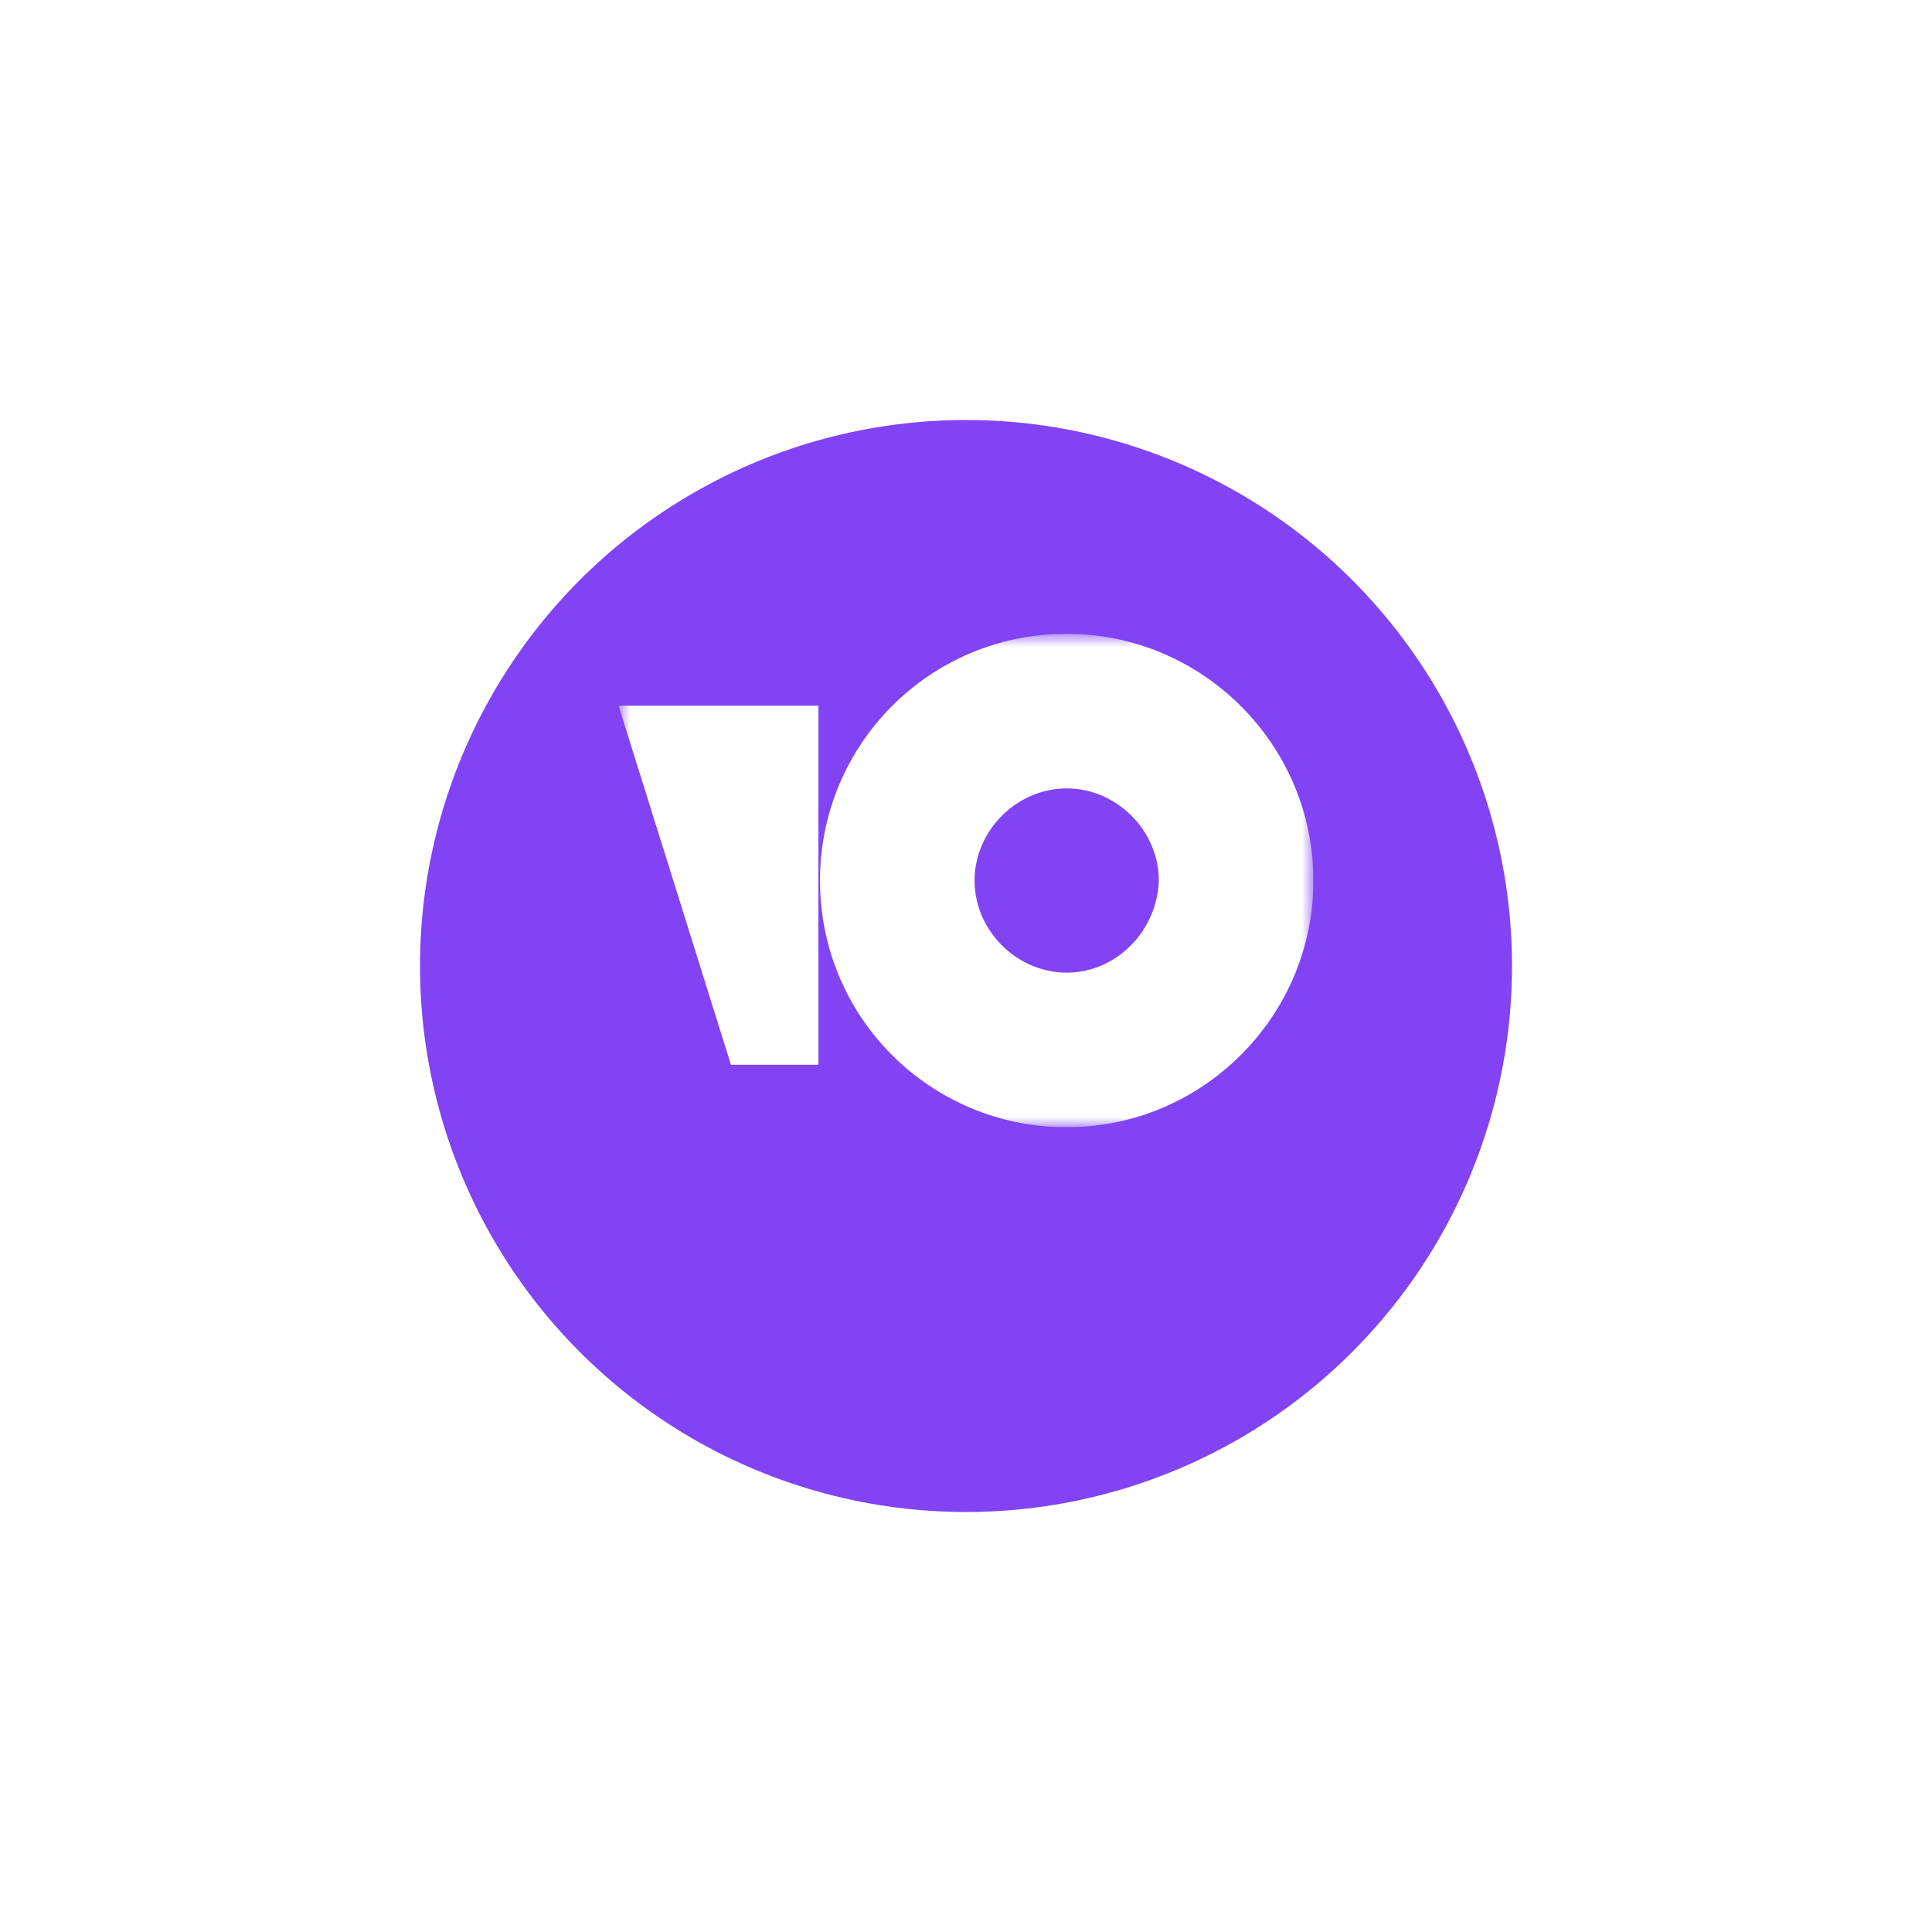
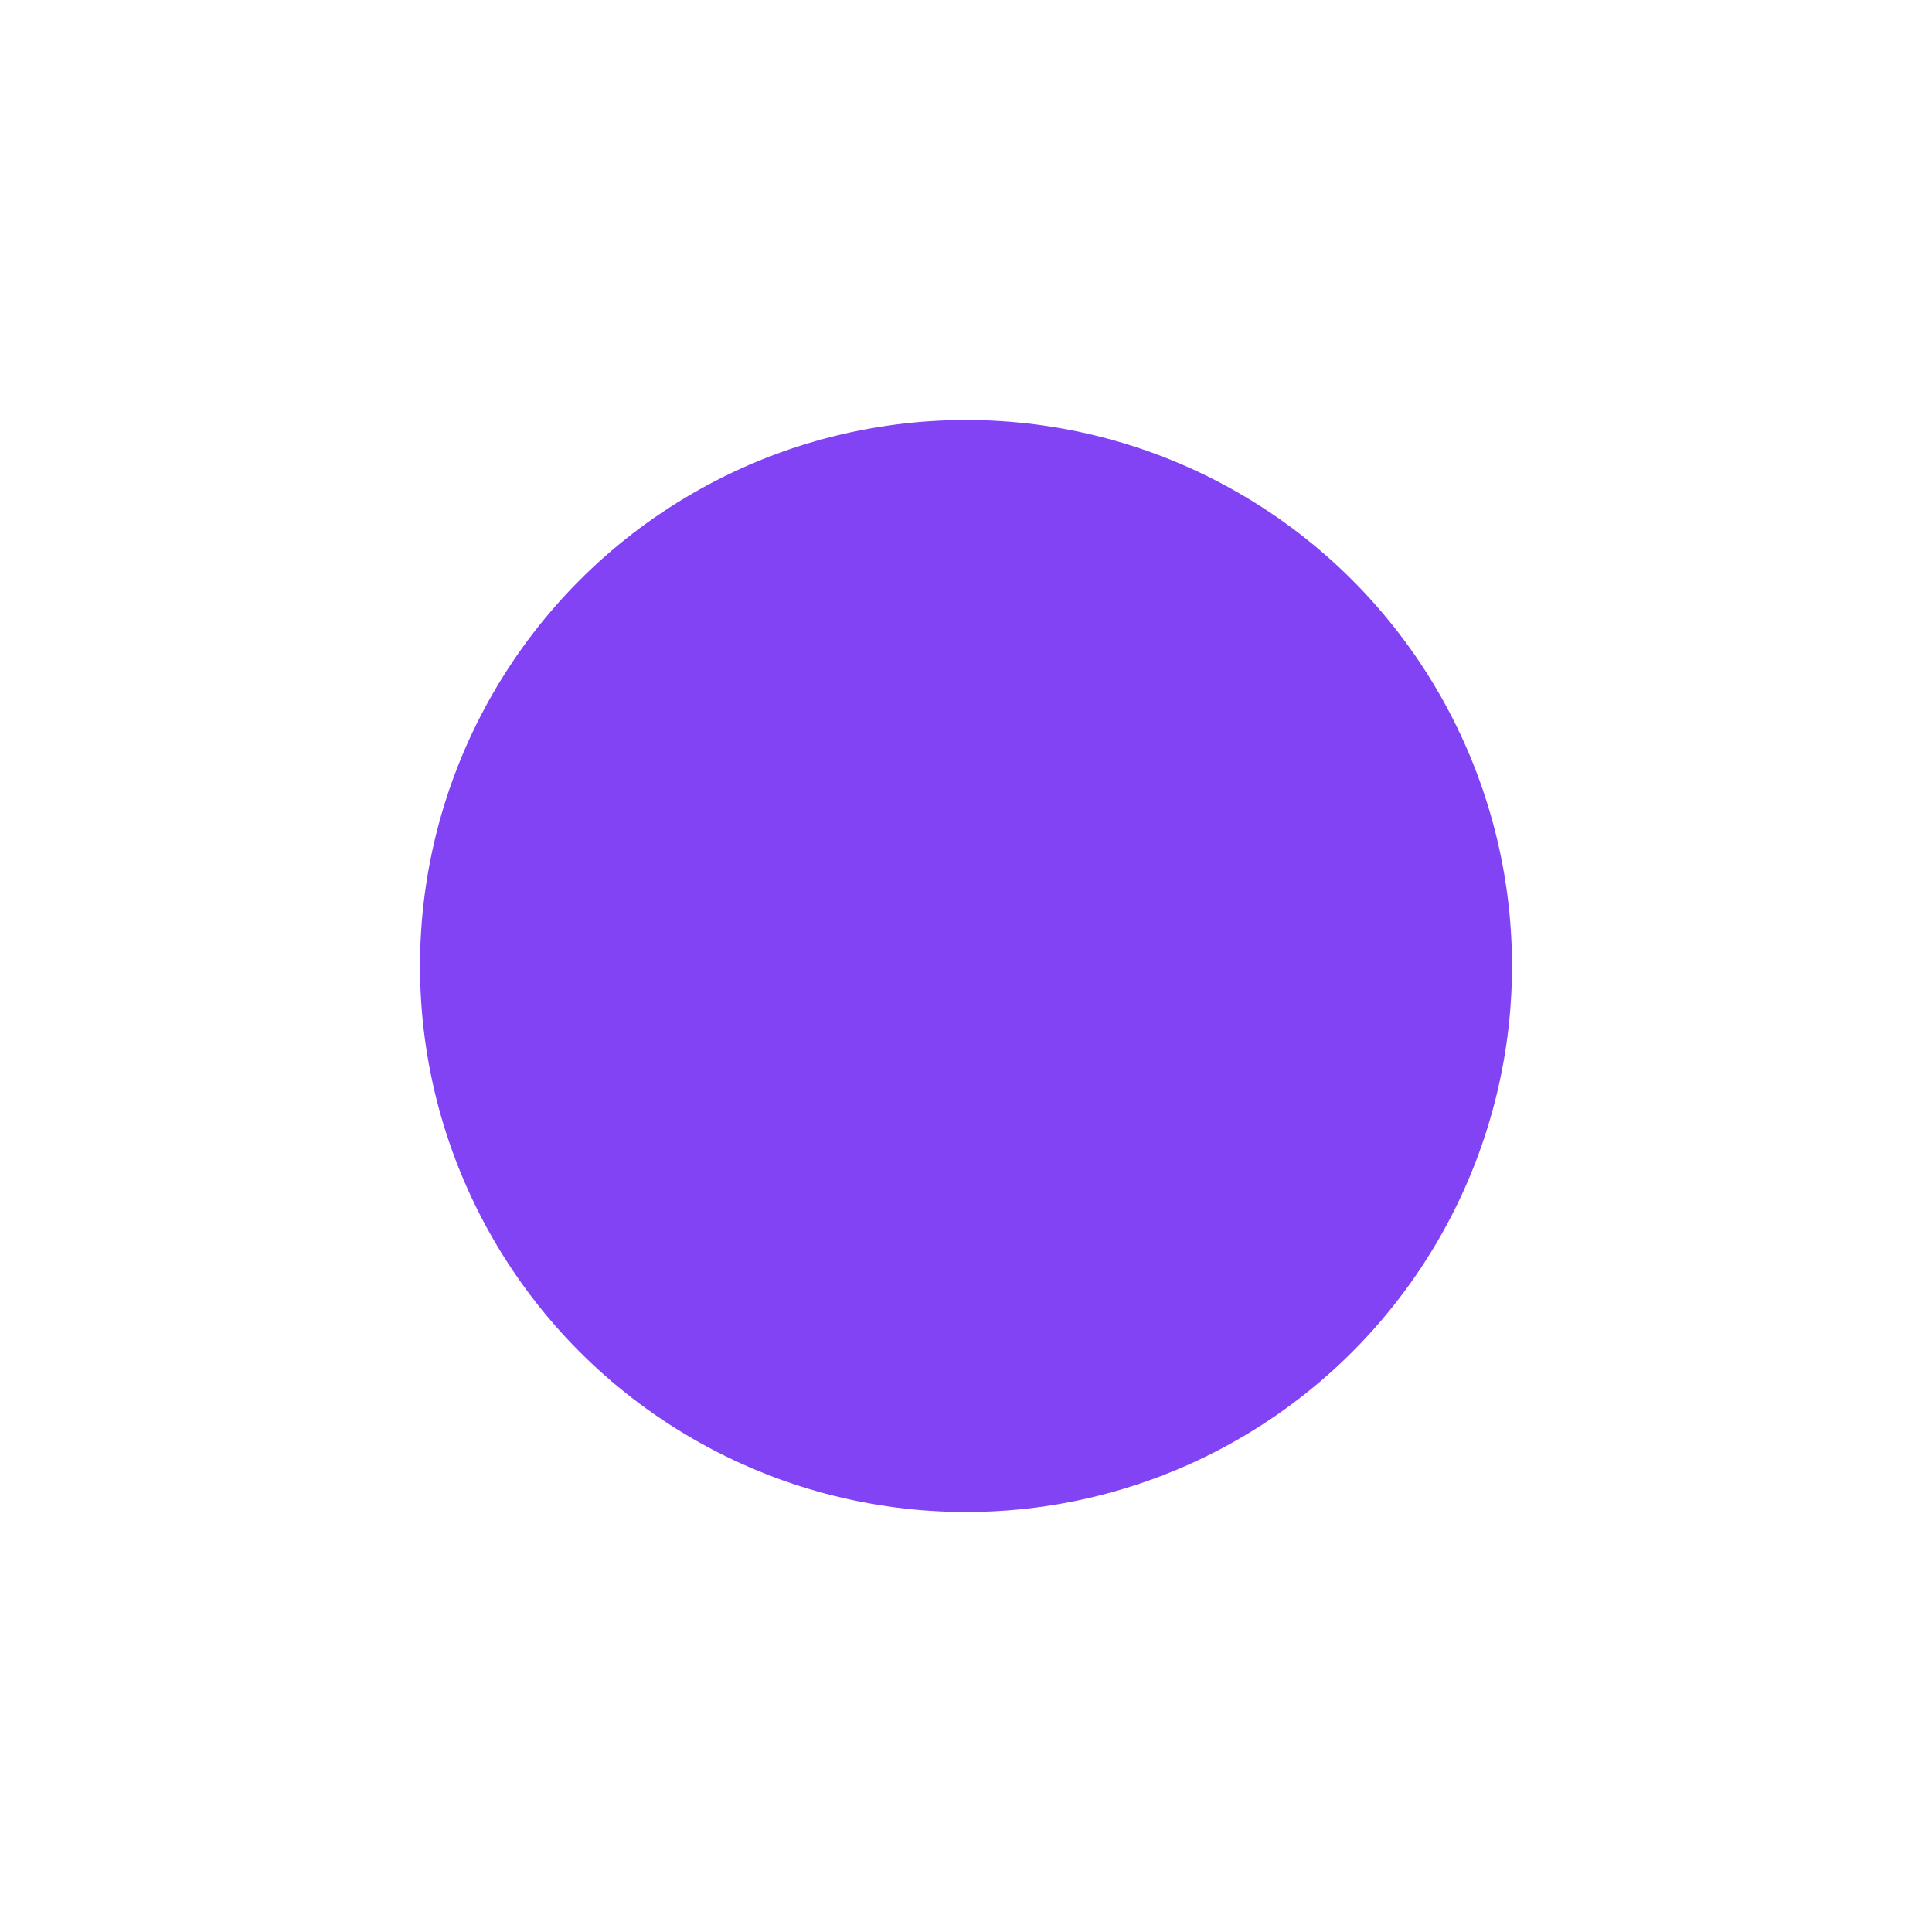
<svg xmlns="http://www.w3.org/2000/svg" width="115" height="115" viewBox="0 0 115 115" fill="none">
  <g filter="url(#filter0_d_268_140)">
    <circle cx="57.5" cy="52.5" r="32.5" fill="#8143F4" />
  </g>
  <g clip-path="url(#clip0_268_140)">
    <mask id="mask0_268_140" style="mask-type:luminance" maskUnits="userSpaceOnUse" x="36" y="37" width="43" height="31">
-       <path d="M36.818 37.727H78.182V67.098H36.818V37.727Z" fill="white" />
-     </mask>
+       </mask>
    <g mask="url(#mask0_268_140)">
-       <path d="M63.494 57.896C60.52 57.896 58.01 55.387 58.01 52.413C58.01 49.438 60.52 46.929 63.494 46.929C66.468 46.929 68.977 49.438 68.977 52.413C68.885 55.387 66.468 57.896 63.494 57.896ZM63.494 37.727C55.315 37.727 48.809 44.327 48.809 52.413C48.809 60.592 55.408 67.098 63.494 67.098C71.58 67.098 78.179 60.499 78.179 52.413C78.179 44.327 71.58 37.727 63.494 37.727Z" fill="white" />
-       <path d="M48.715 42.003V63.38H43.51L36.818 42.003H48.715Z" fill="white" />
-     </g>
+       </g>
  </g>
  <defs>
    <filter id="filter0_d_268_140" x="0" y="0" width="115" height="115" filterUnits="userSpaceOnUse" color-interpolation-filters="sRGB">
      <feFlood flood-opacity="0" result="BackgroundImageFix" />
      <feColorMatrix in="SourceAlpha" type="matrix" values="0 0 0 0 0 0 0 0 0 0 0 0 0 0 0 0 0 0 127 0" result="hardAlpha" />
      <feOffset dy="5" />
      <feGaussianBlur stdDeviation="12.5" />
      <feComposite in2="hardAlpha" operator="out" />
      <feColorMatrix type="matrix" values="0 0 0 0 0 0 0 0 0 0 0 0 0 0 0 0 0 0 0.1 0" />
      <feBlend mode="normal" in2="BackgroundImageFix" result="effect1_dropShadow_268_140" />
      <feBlend mode="normal" in="SourceGraphic" in2="effect1_dropShadow_268_140" result="shape" />
    </filter>
    <clipPath id="clip0_268_140">
-       <rect width="41.364" height="29.371" fill="white" transform="translate(36.818 37.727)" />
-     </clipPath>
+       </clipPath>
  </defs>
</svg>